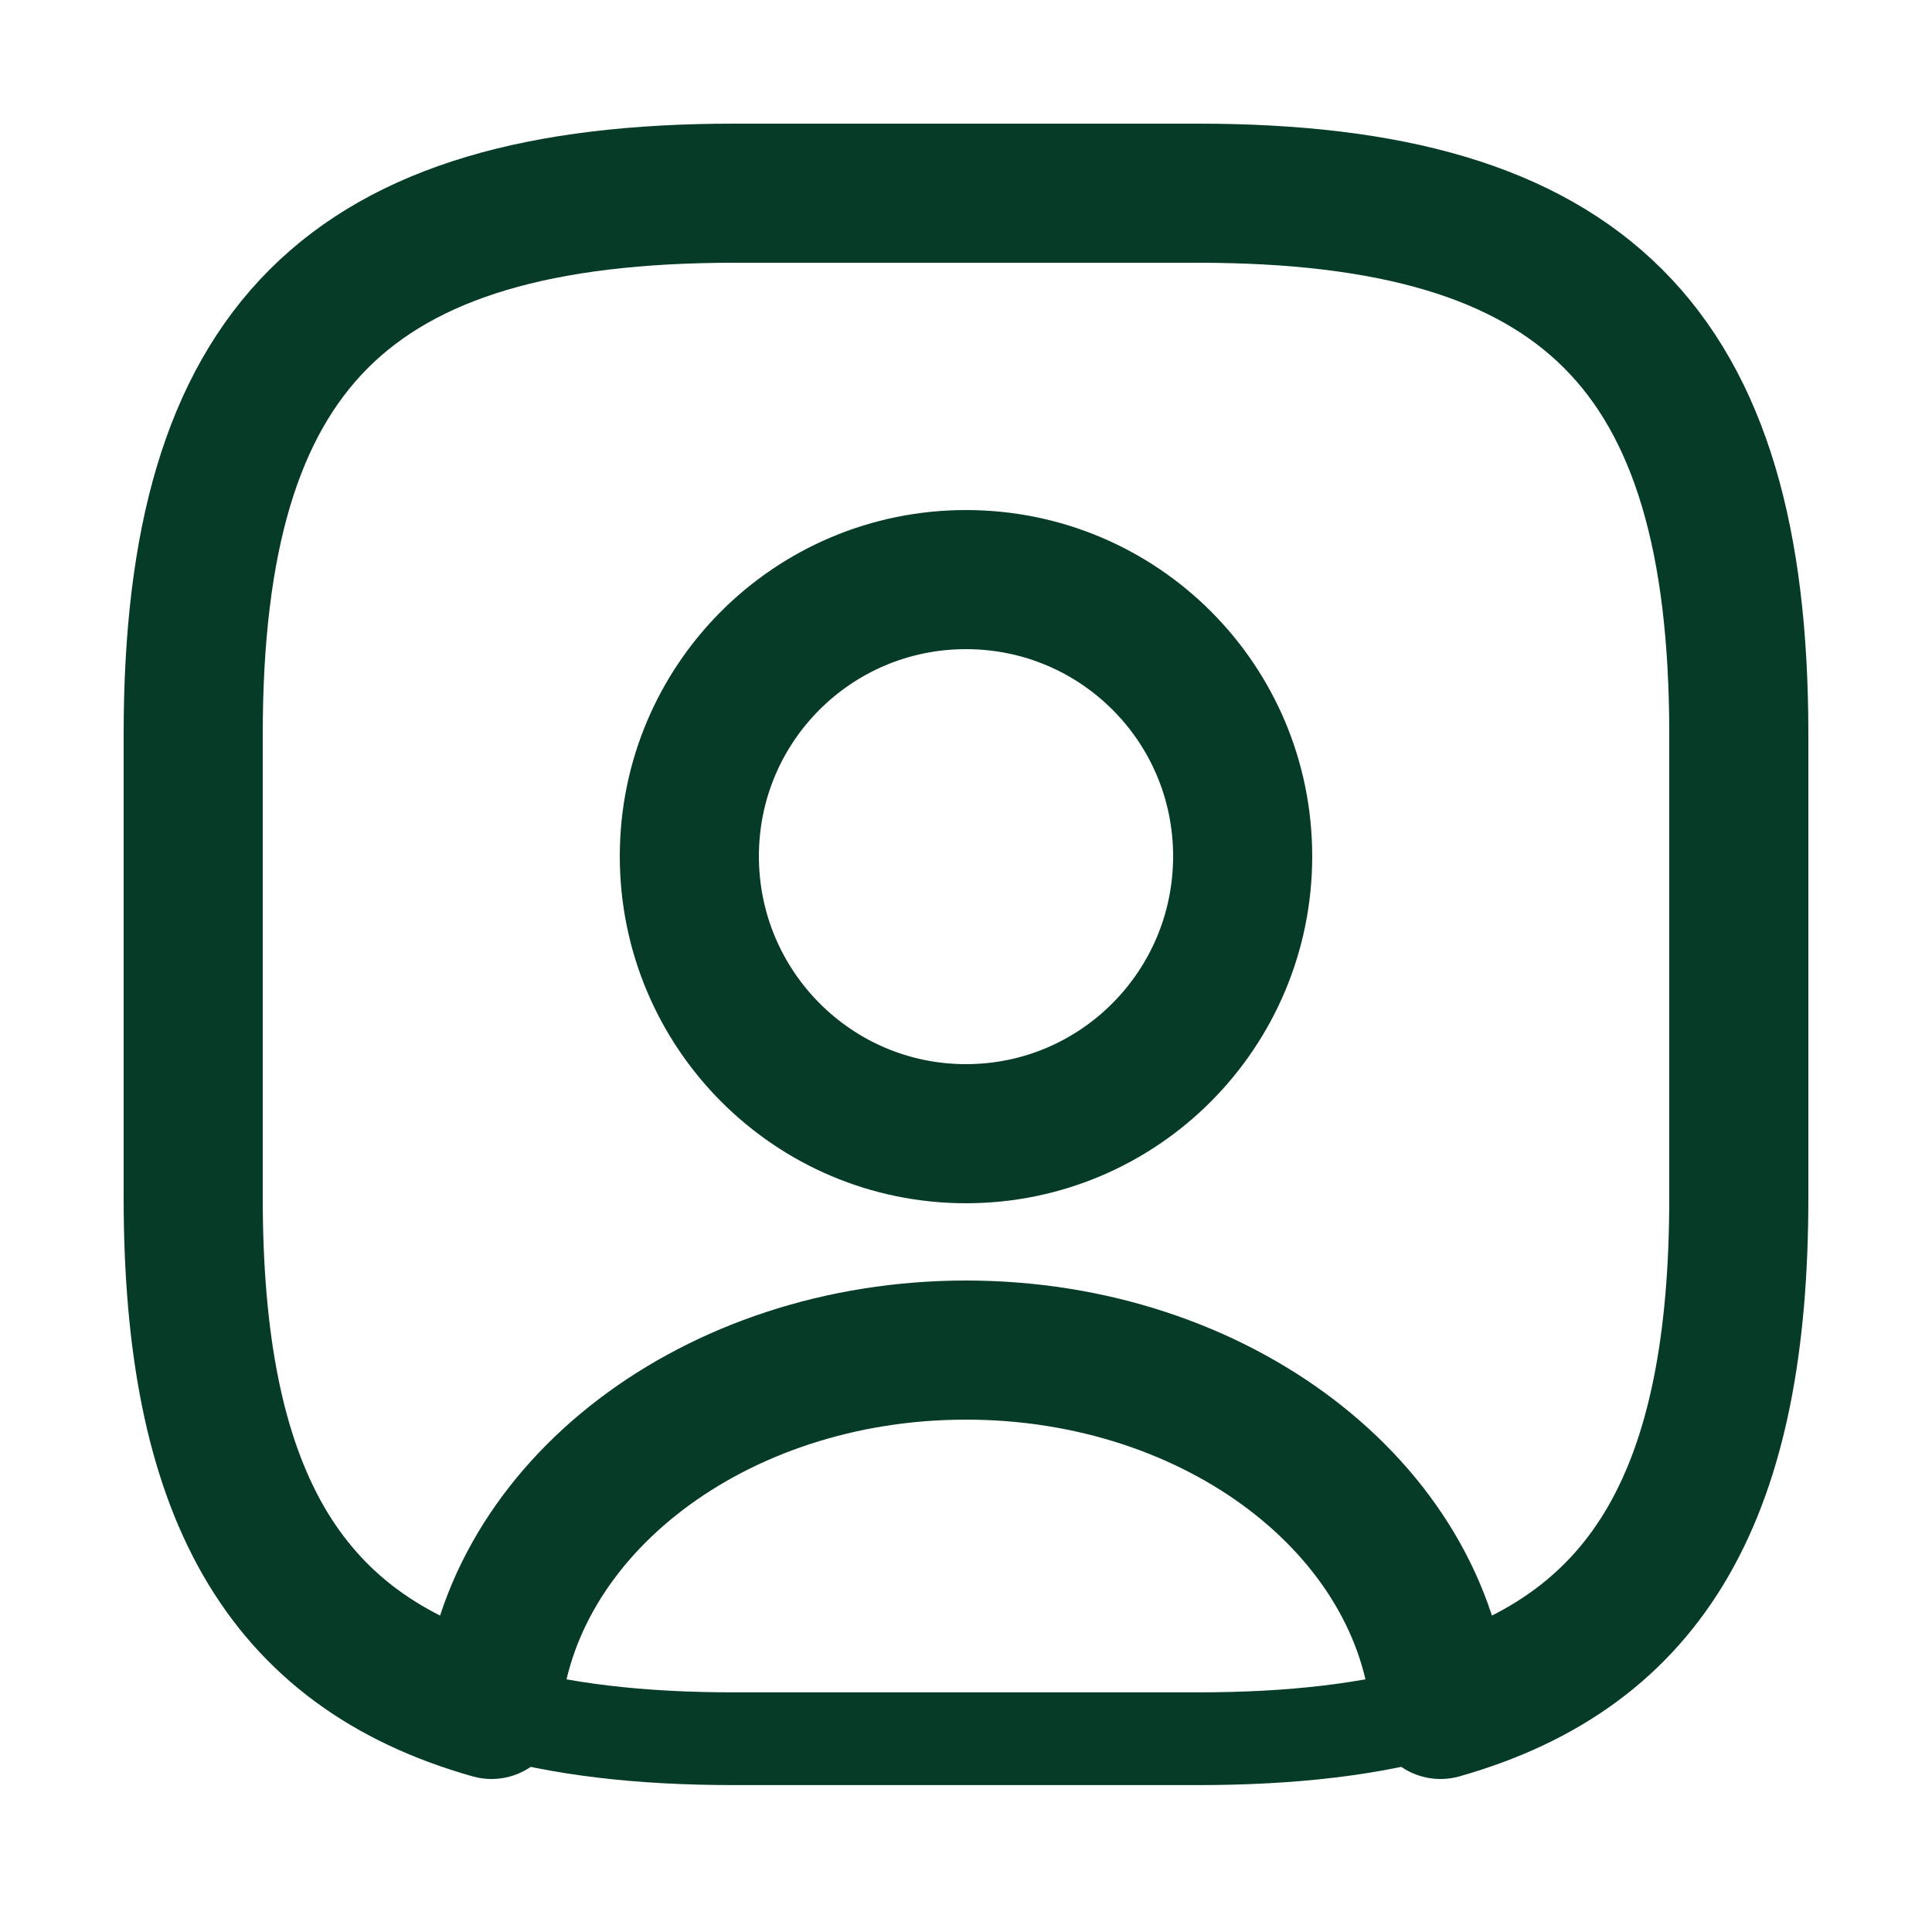
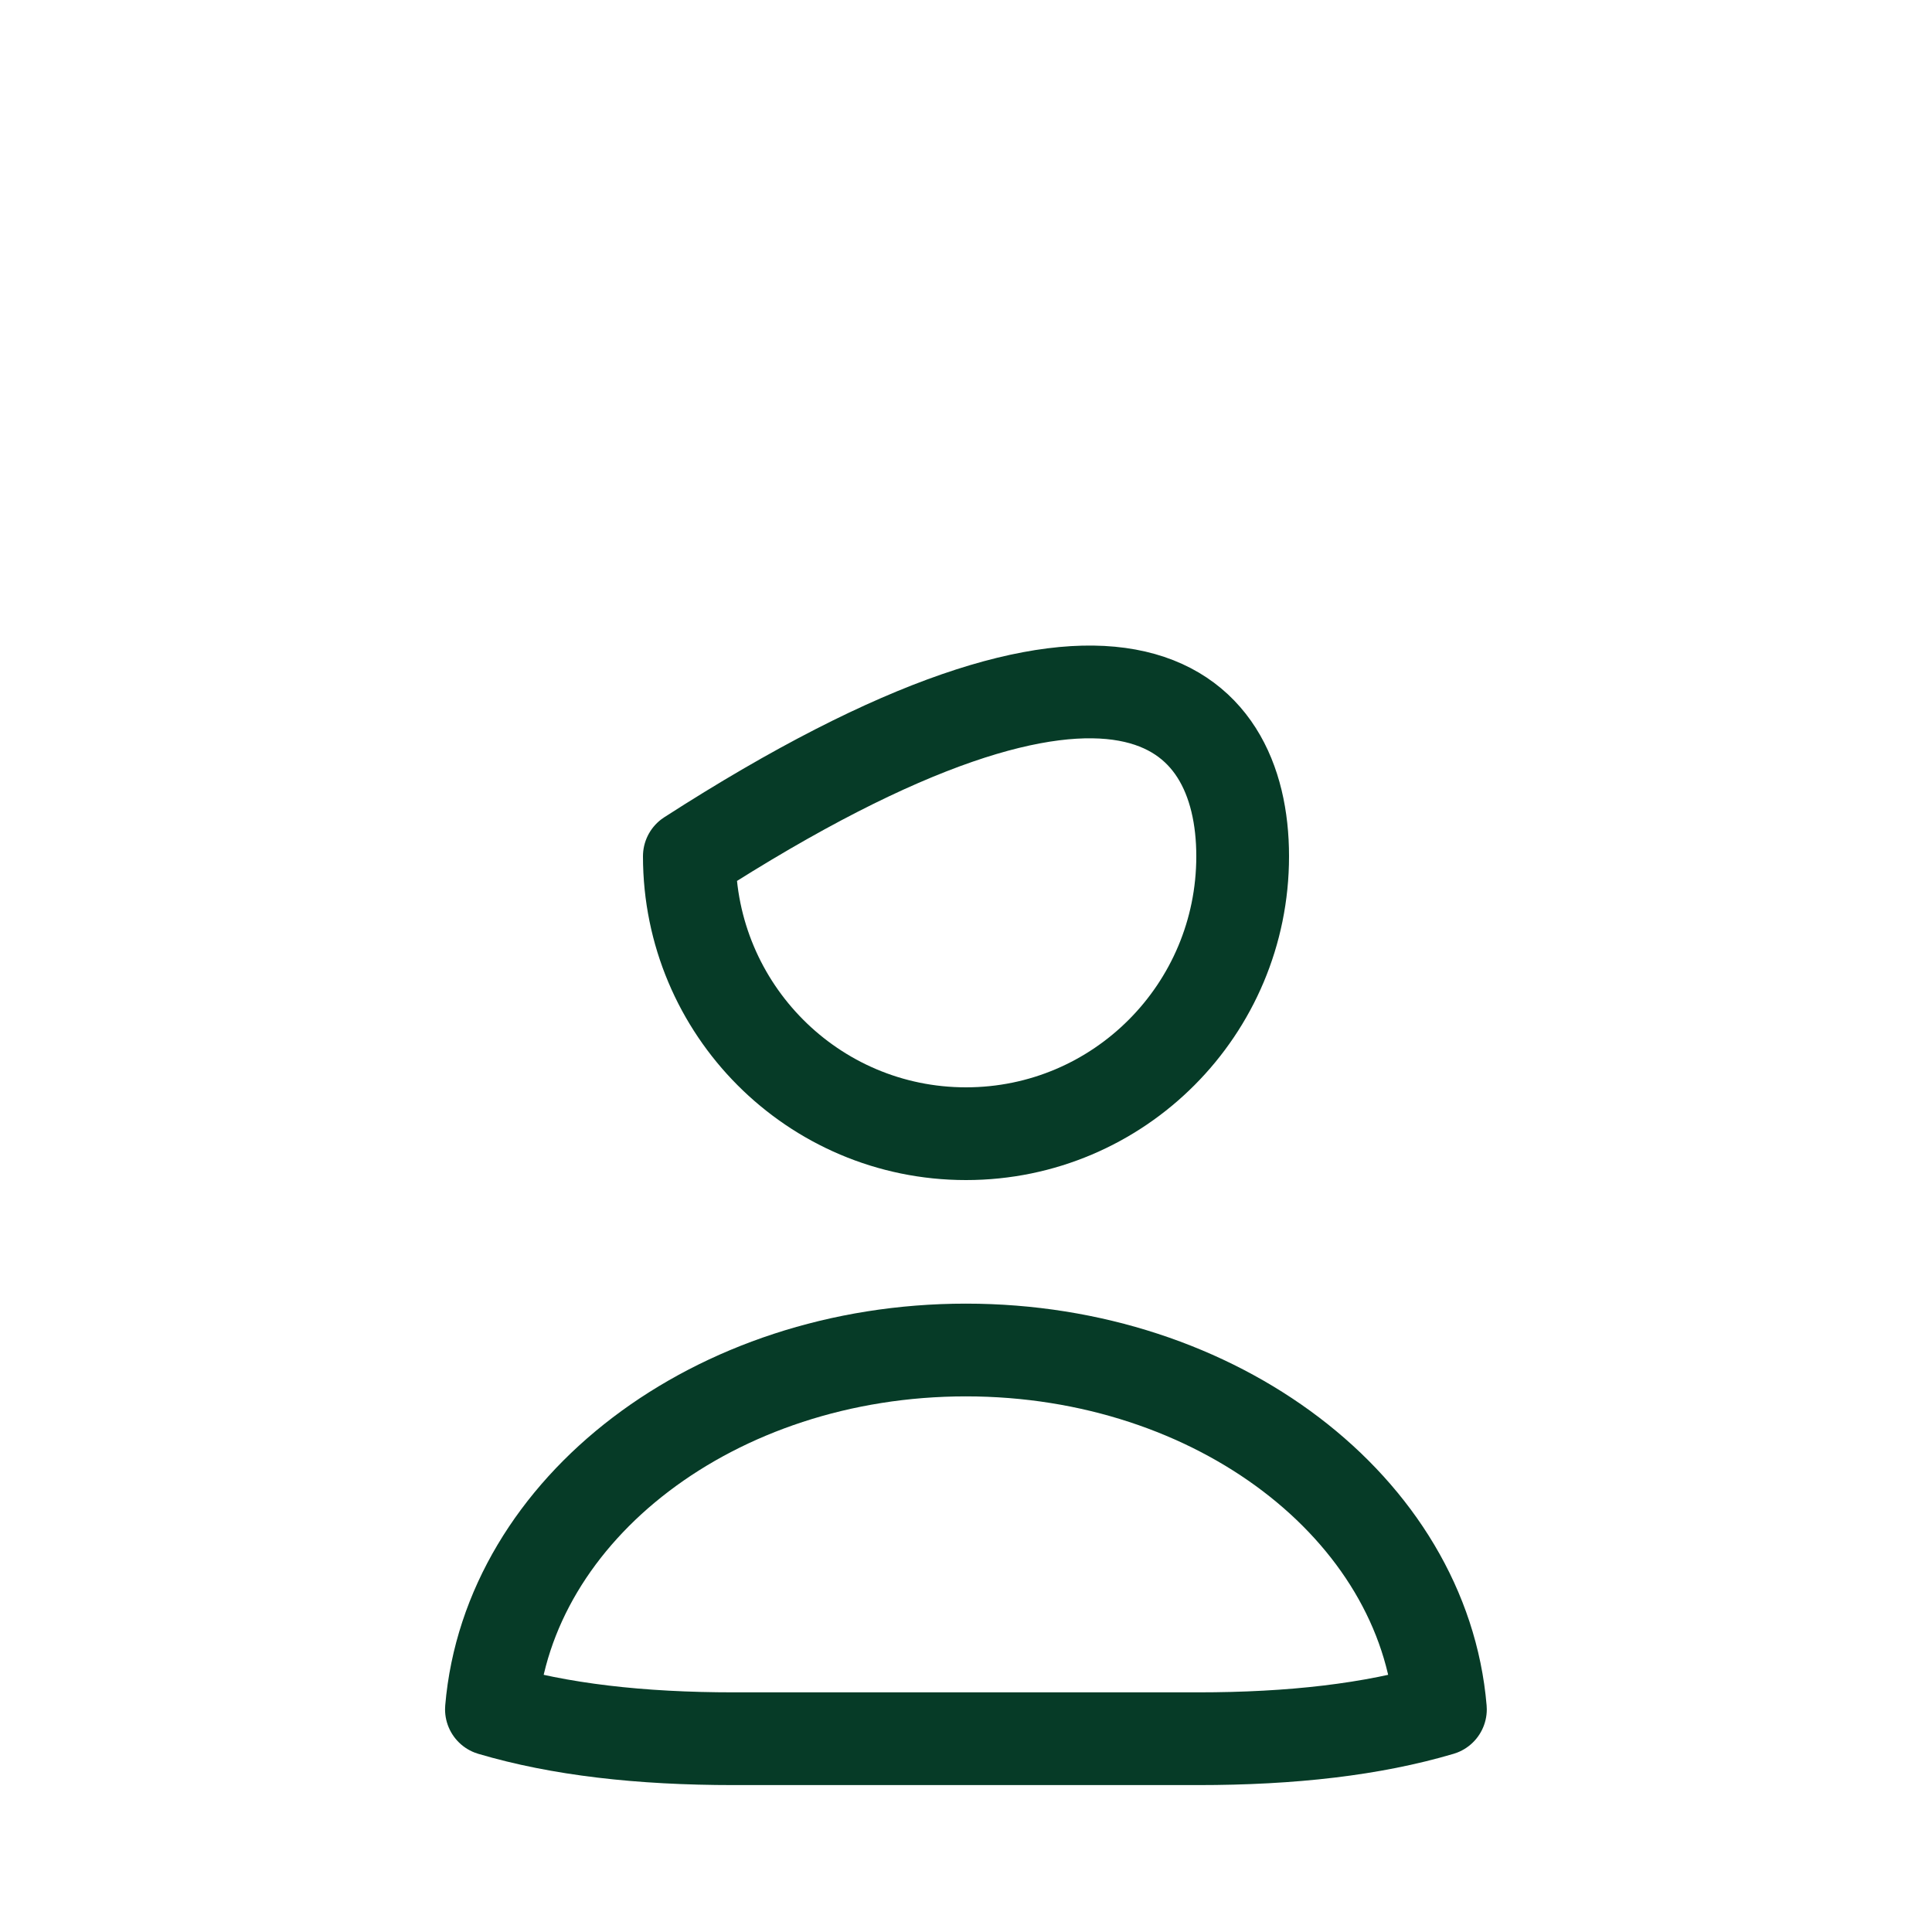
<svg xmlns="http://www.w3.org/2000/svg" width="25" height="25" viewBox="0 0 25 25" fill="none">
  <path d="M18.639 22.119C17.759 22.379 16.719 22.499 15.499 22.499H9.499C8.279 22.499 7.239 22.379 6.359 22.119C6.579 19.519 9.249 17.469 12.499 17.469C15.749 17.469 18.419 19.519 18.639 22.119Z" stroke="#063B27" stroke-width="1.2" stroke-linecap="round" stroke-linejoin="round" />
-   <path d="M15.5 2.5H9.5C4.5 2.5 2.5 4.5 2.5 9.5V15.5C2.5 19.28 3.64 21.35 6.36 22.12C6.58 19.52 9.25 17.47 12.5 17.47C15.75 17.47 18.42 19.52 18.64 22.12C21.36 21.35 22.5 19.28 22.5 15.5V9.5C22.5 4.5 20.5 2.5 15.5 2.5ZM12.5 14.67C10.52 14.67 8.92 13.06 8.92 11.08C8.92 9.1 10.52 7.5 12.5 7.5C14.48 7.5 16.08 9.1 16.08 11.08C16.08 13.06 14.48 14.67 12.5 14.67Z" stroke="#063B27" stroke-width="1.8" stroke-linecap="round" stroke-linejoin="round" />
-   <path d="M16.08 11.08C16.08 13.06 14.48 14.67 12.5 14.67C10.52 14.67 8.92 13.06 8.92 11.08C8.92 9.1 10.52 7.5 12.5 7.5C14.48 7.5 16.08 9.1 16.08 11.08Z" stroke="#063B27" stroke-width="1.2" stroke-linecap="round" stroke-linejoin="round" />
+   <path d="M16.08 11.08C16.08 13.06 14.48 14.67 12.5 14.67C10.52 14.67 8.92 13.06 8.92 11.08C14.48 7.5 16.08 9.1 16.08 11.08Z" stroke="#063B27" stroke-width="1.2" stroke-linecap="round" stroke-linejoin="round" />
</svg>